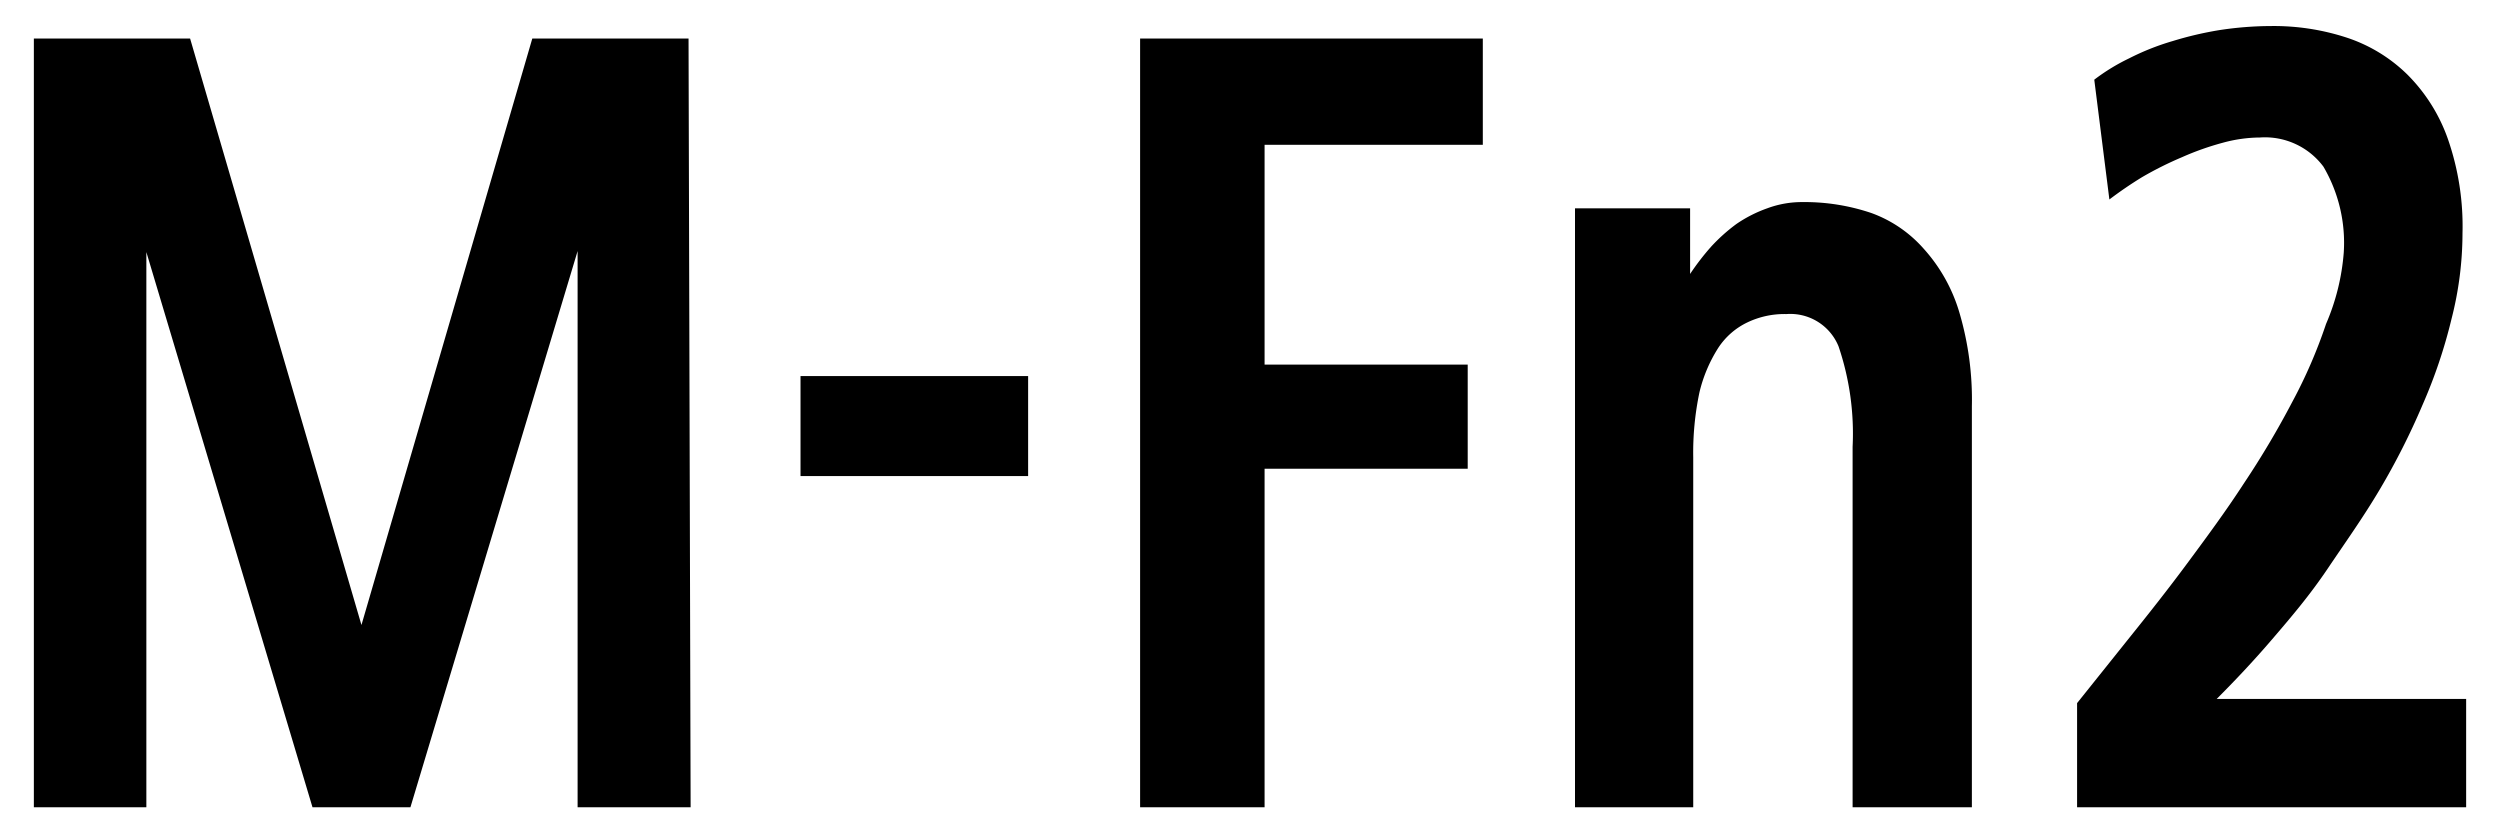
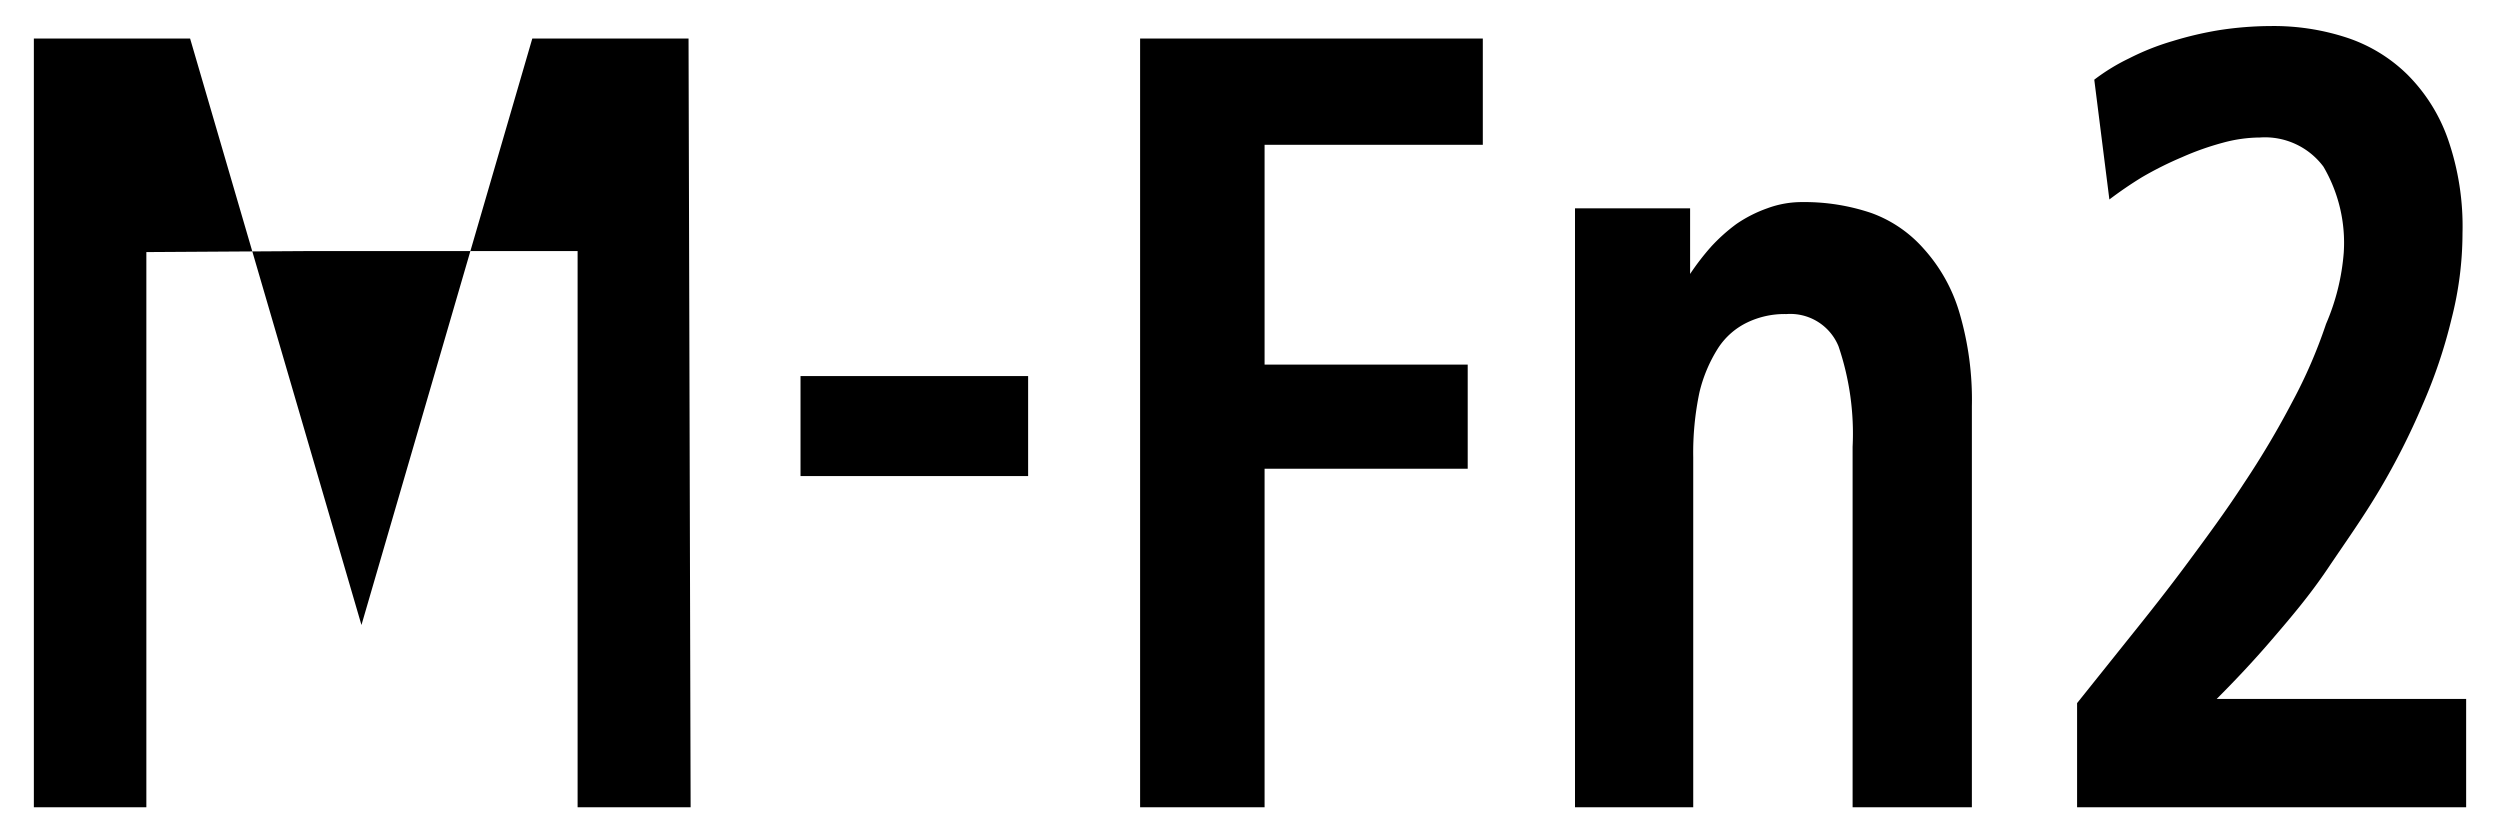
<svg xmlns="http://www.w3.org/2000/svg" width="48" height="16" viewBox="0 0 48 16">
  <defs>
    <style>
      .cls-1 {
        fill: none;
      }
    </style>
  </defs>
  <g id="frame">
-     <rect class="cls-1" width="48" height="16" />
-   </g>
+     </g>
  <g id="icon">
-     <path d="M13.26,15.5H11.09V4.82L7.88,15.5H6L2.81,4.84V15.5H.65V.74h3L6.94,12,10.22.74h3Zm6.48-6.36H15.37V7.22h4.37Zm8.73-6.36H24.28V7h3.9V9h-3.9V15.5H21.89V.74h6.58ZM37.86,15.5H35.57V8.58a5.21,5.21,0,0,0-.27-1.93,1,1,0,0,0-1-.62,1.65,1.65,0,0,0-.75.16,1.38,1.38,0,0,0-.56.49,2.79,2.79,0,0,0-.36.85,5.63,5.63,0,0,0-.12,1.25V15.5H30.24V4h2.21V5.26a4.81,4.81,0,0,1,.4-.52,3.36,3.36,0,0,1,.49-.44A2.55,2.55,0,0,1,33.93,4a1.91,1.91,0,0,1,.68-.12,4,4,0,0,1,1.32.21,2.45,2.45,0,0,1,1,.68A3.16,3.16,0,0,1,37.62,6a5.9,5.9,0,0,1,.24,1.8Zm9.49,0H39.88v-2l1-1.25c.37-.46.75-.94,1.12-1.44s.74-1,1.09-1.54a17,17,0,0,0,.92-1.55,9.59,9.59,0,0,0,.65-1.5A4.28,4.28,0,0,0,45,4.85a2.89,2.89,0,0,0-.39-1.65,1.4,1.4,0,0,0-1.22-.56,2.75,2.75,0,0,0-.71.1,5.35,5.35,0,0,0-.79.28,6.73,6.73,0,0,0-.76.38,7.57,7.57,0,0,0-.63.43l-.29-2.3a3.84,3.84,0,0,1,.67-.41,4.79,4.79,0,0,1,.83-.33A6.79,6.79,0,0,1,42.6.58a6.63,6.63,0,0,1,1-.08,4.5,4.5,0,0,1,1.45.22,3,3,0,0,1,1.17.71A3.29,3.29,0,0,1,47,2.67a5.1,5.1,0,0,1,.28,1.81,6.65,6.65,0,0,1-.21,1.64,9.83,9.83,0,0,1-.56,1.66,13.68,13.68,0,0,1-.82,1.62c-.32.54-.65,1-1,1.52s-.71.94-1.07,1.36-.72.8-1.06,1.14h4.79Z" />
+     <path d="M13.26,15.5H11.09V4.82H6L2.81,4.84V15.5H.65V.74h3L6.94,12,10.22.74h3Zm6.48-6.36H15.37V7.22h4.37Zm8.73-6.36H24.28V7h3.9V9h-3.9V15.5H21.89V.74h6.58ZM37.86,15.5H35.57V8.58a5.21,5.21,0,0,0-.27-1.93,1,1,0,0,0-1-.62,1.65,1.65,0,0,0-.75.16,1.38,1.38,0,0,0-.56.49,2.79,2.79,0,0,0-.36.85,5.63,5.63,0,0,0-.12,1.25V15.5H30.24V4h2.21V5.26a4.81,4.81,0,0,1,.4-.52,3.36,3.36,0,0,1,.49-.44A2.55,2.55,0,0,1,33.93,4a1.91,1.91,0,0,1,.68-.12,4,4,0,0,1,1.32.21,2.45,2.45,0,0,1,1,.68A3.16,3.16,0,0,1,37.62,6a5.9,5.9,0,0,1,.24,1.8Zm9.49,0H39.88v-2l1-1.25c.37-.46.75-.94,1.12-1.44s.74-1,1.09-1.54a17,17,0,0,0,.92-1.55,9.59,9.59,0,0,0,.65-1.5A4.28,4.28,0,0,0,45,4.85a2.89,2.89,0,0,0-.39-1.65,1.4,1.4,0,0,0-1.22-.56,2.75,2.75,0,0,0-.71.1,5.35,5.35,0,0,0-.79.28,6.73,6.73,0,0,0-.76.38,7.57,7.57,0,0,0-.63.43l-.29-2.3a3.84,3.84,0,0,1,.67-.41,4.79,4.79,0,0,1,.83-.33A6.79,6.79,0,0,1,42.6.58a6.63,6.63,0,0,1,1-.08,4.5,4.5,0,0,1,1.45.22,3,3,0,0,1,1.17.71A3.29,3.29,0,0,1,47,2.67a5.1,5.1,0,0,1,.28,1.81,6.65,6.65,0,0,1-.21,1.64,9.83,9.83,0,0,1-.56,1.66,13.68,13.68,0,0,1-.82,1.62c-.32.54-.65,1-1,1.52s-.71.94-1.07,1.36-.72.8-1.06,1.14h4.79Z" />
  </g>
</svg>